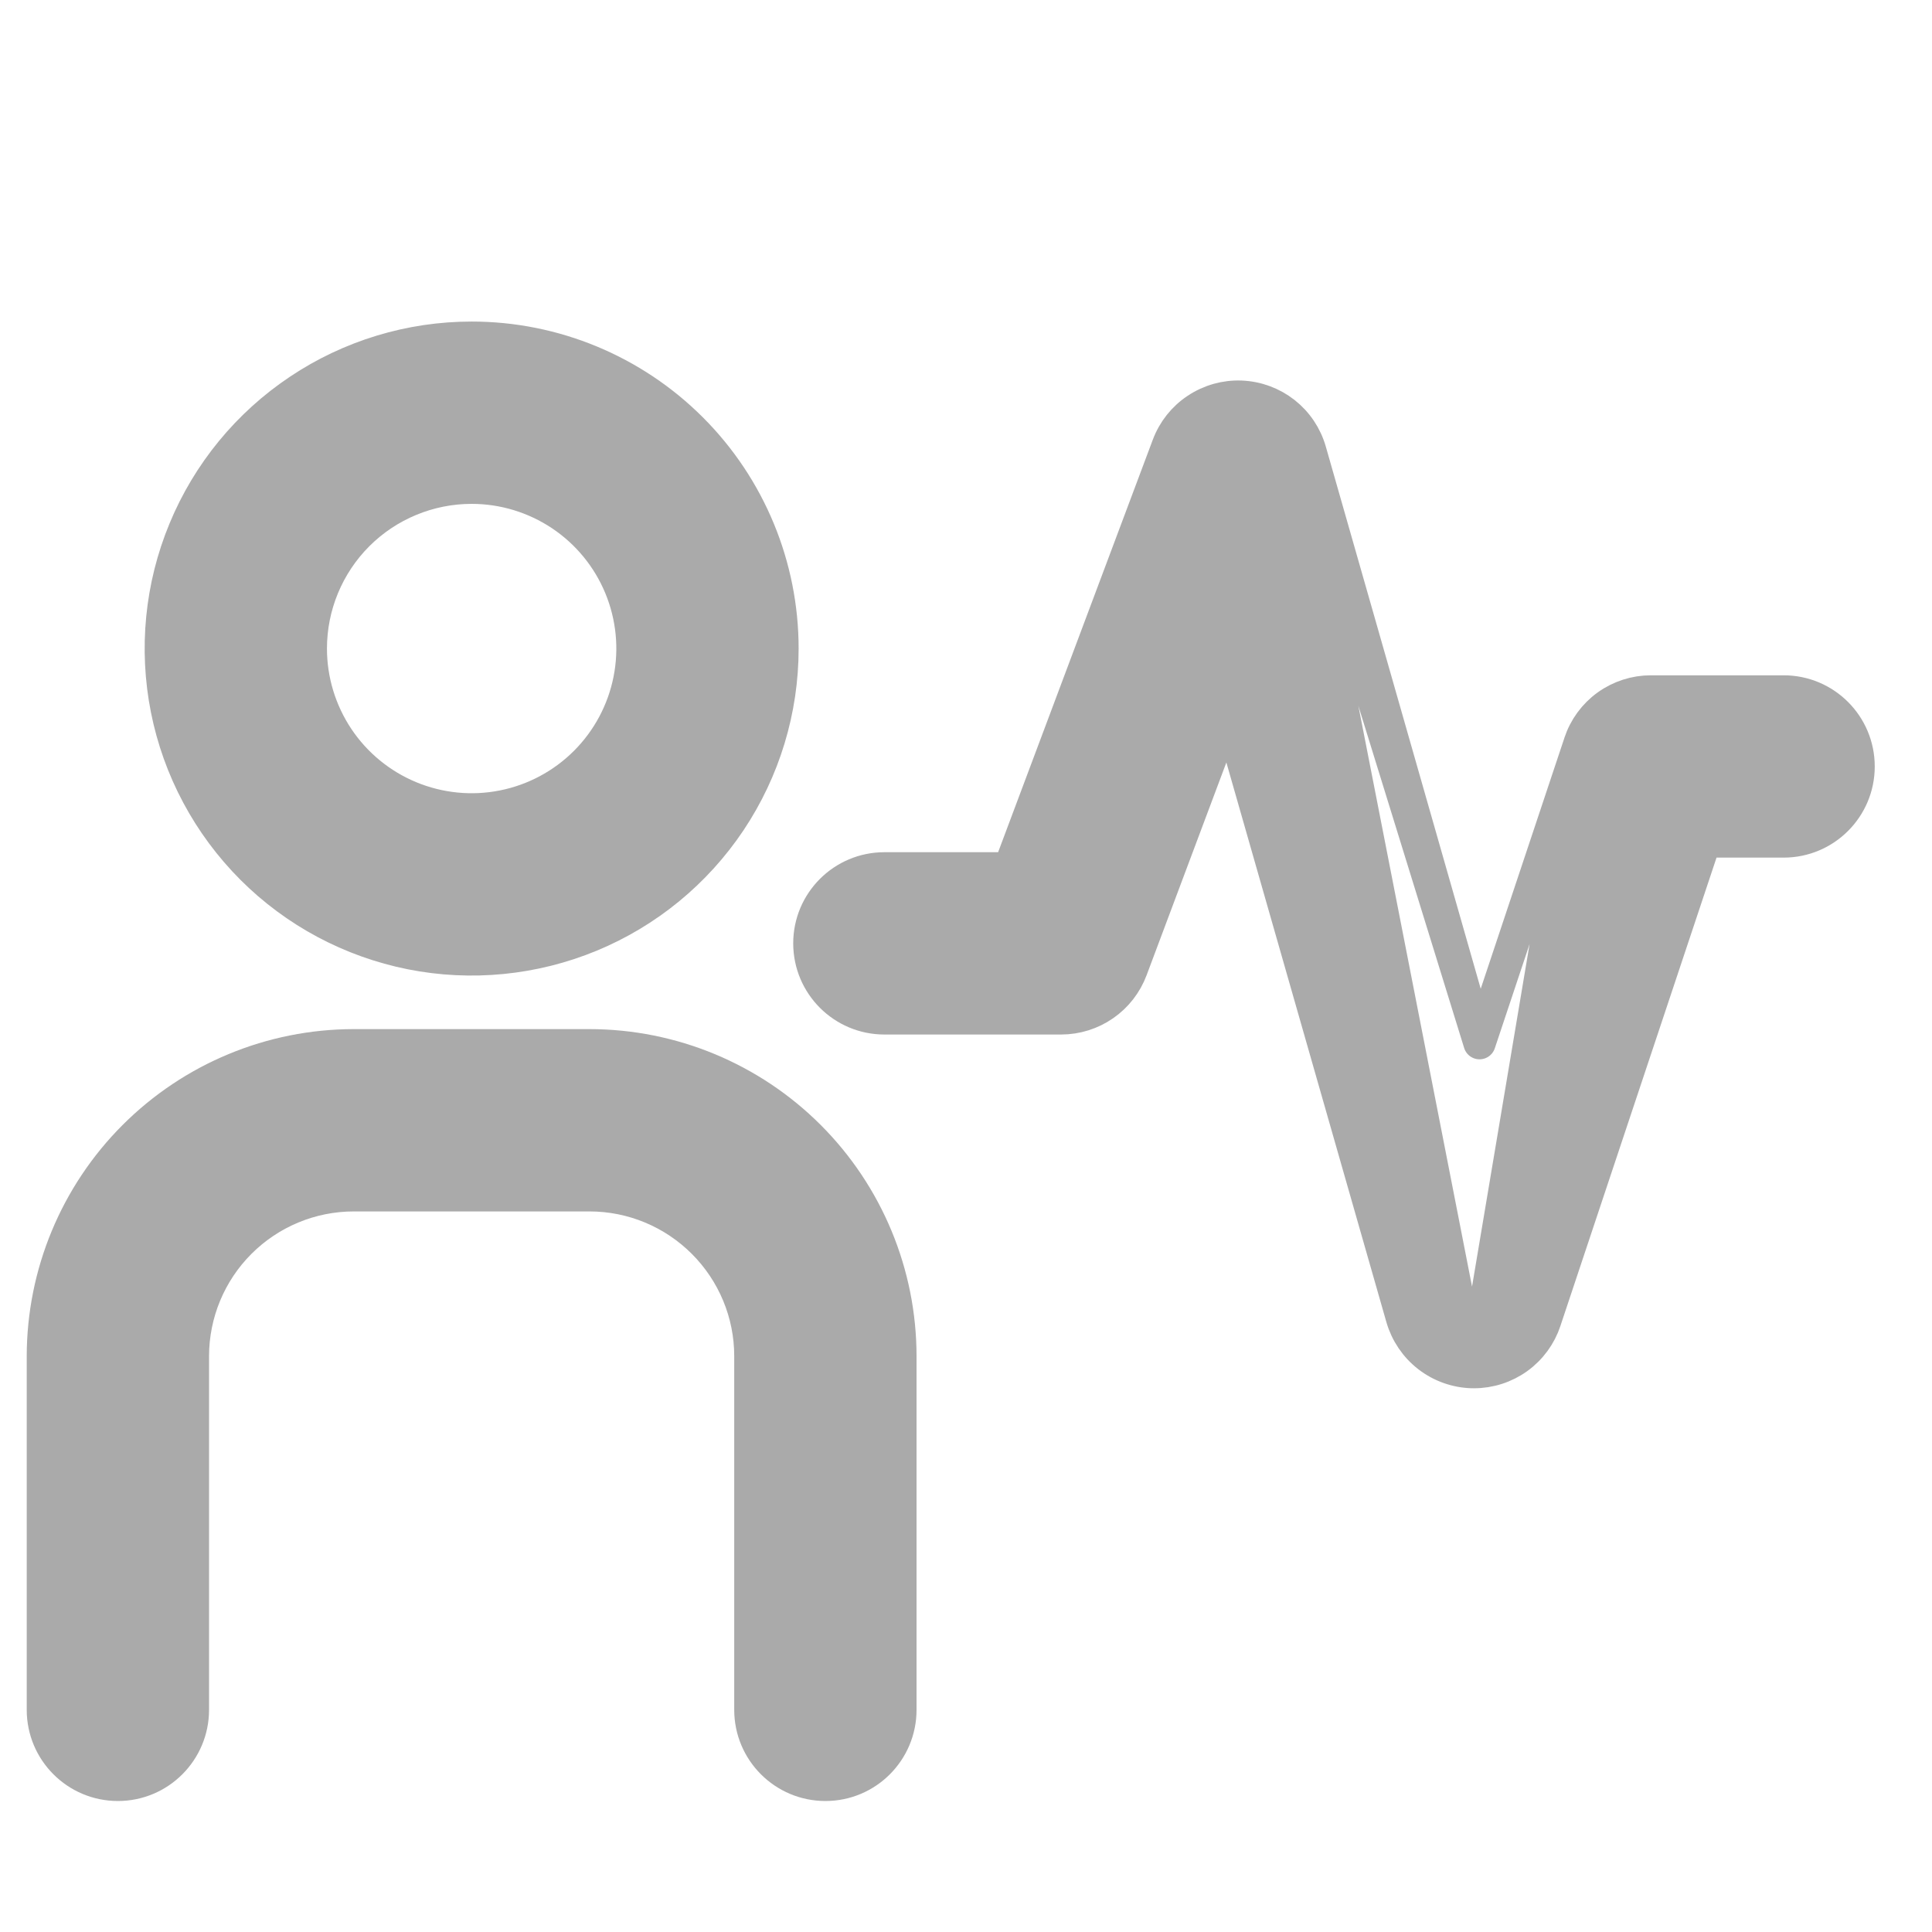
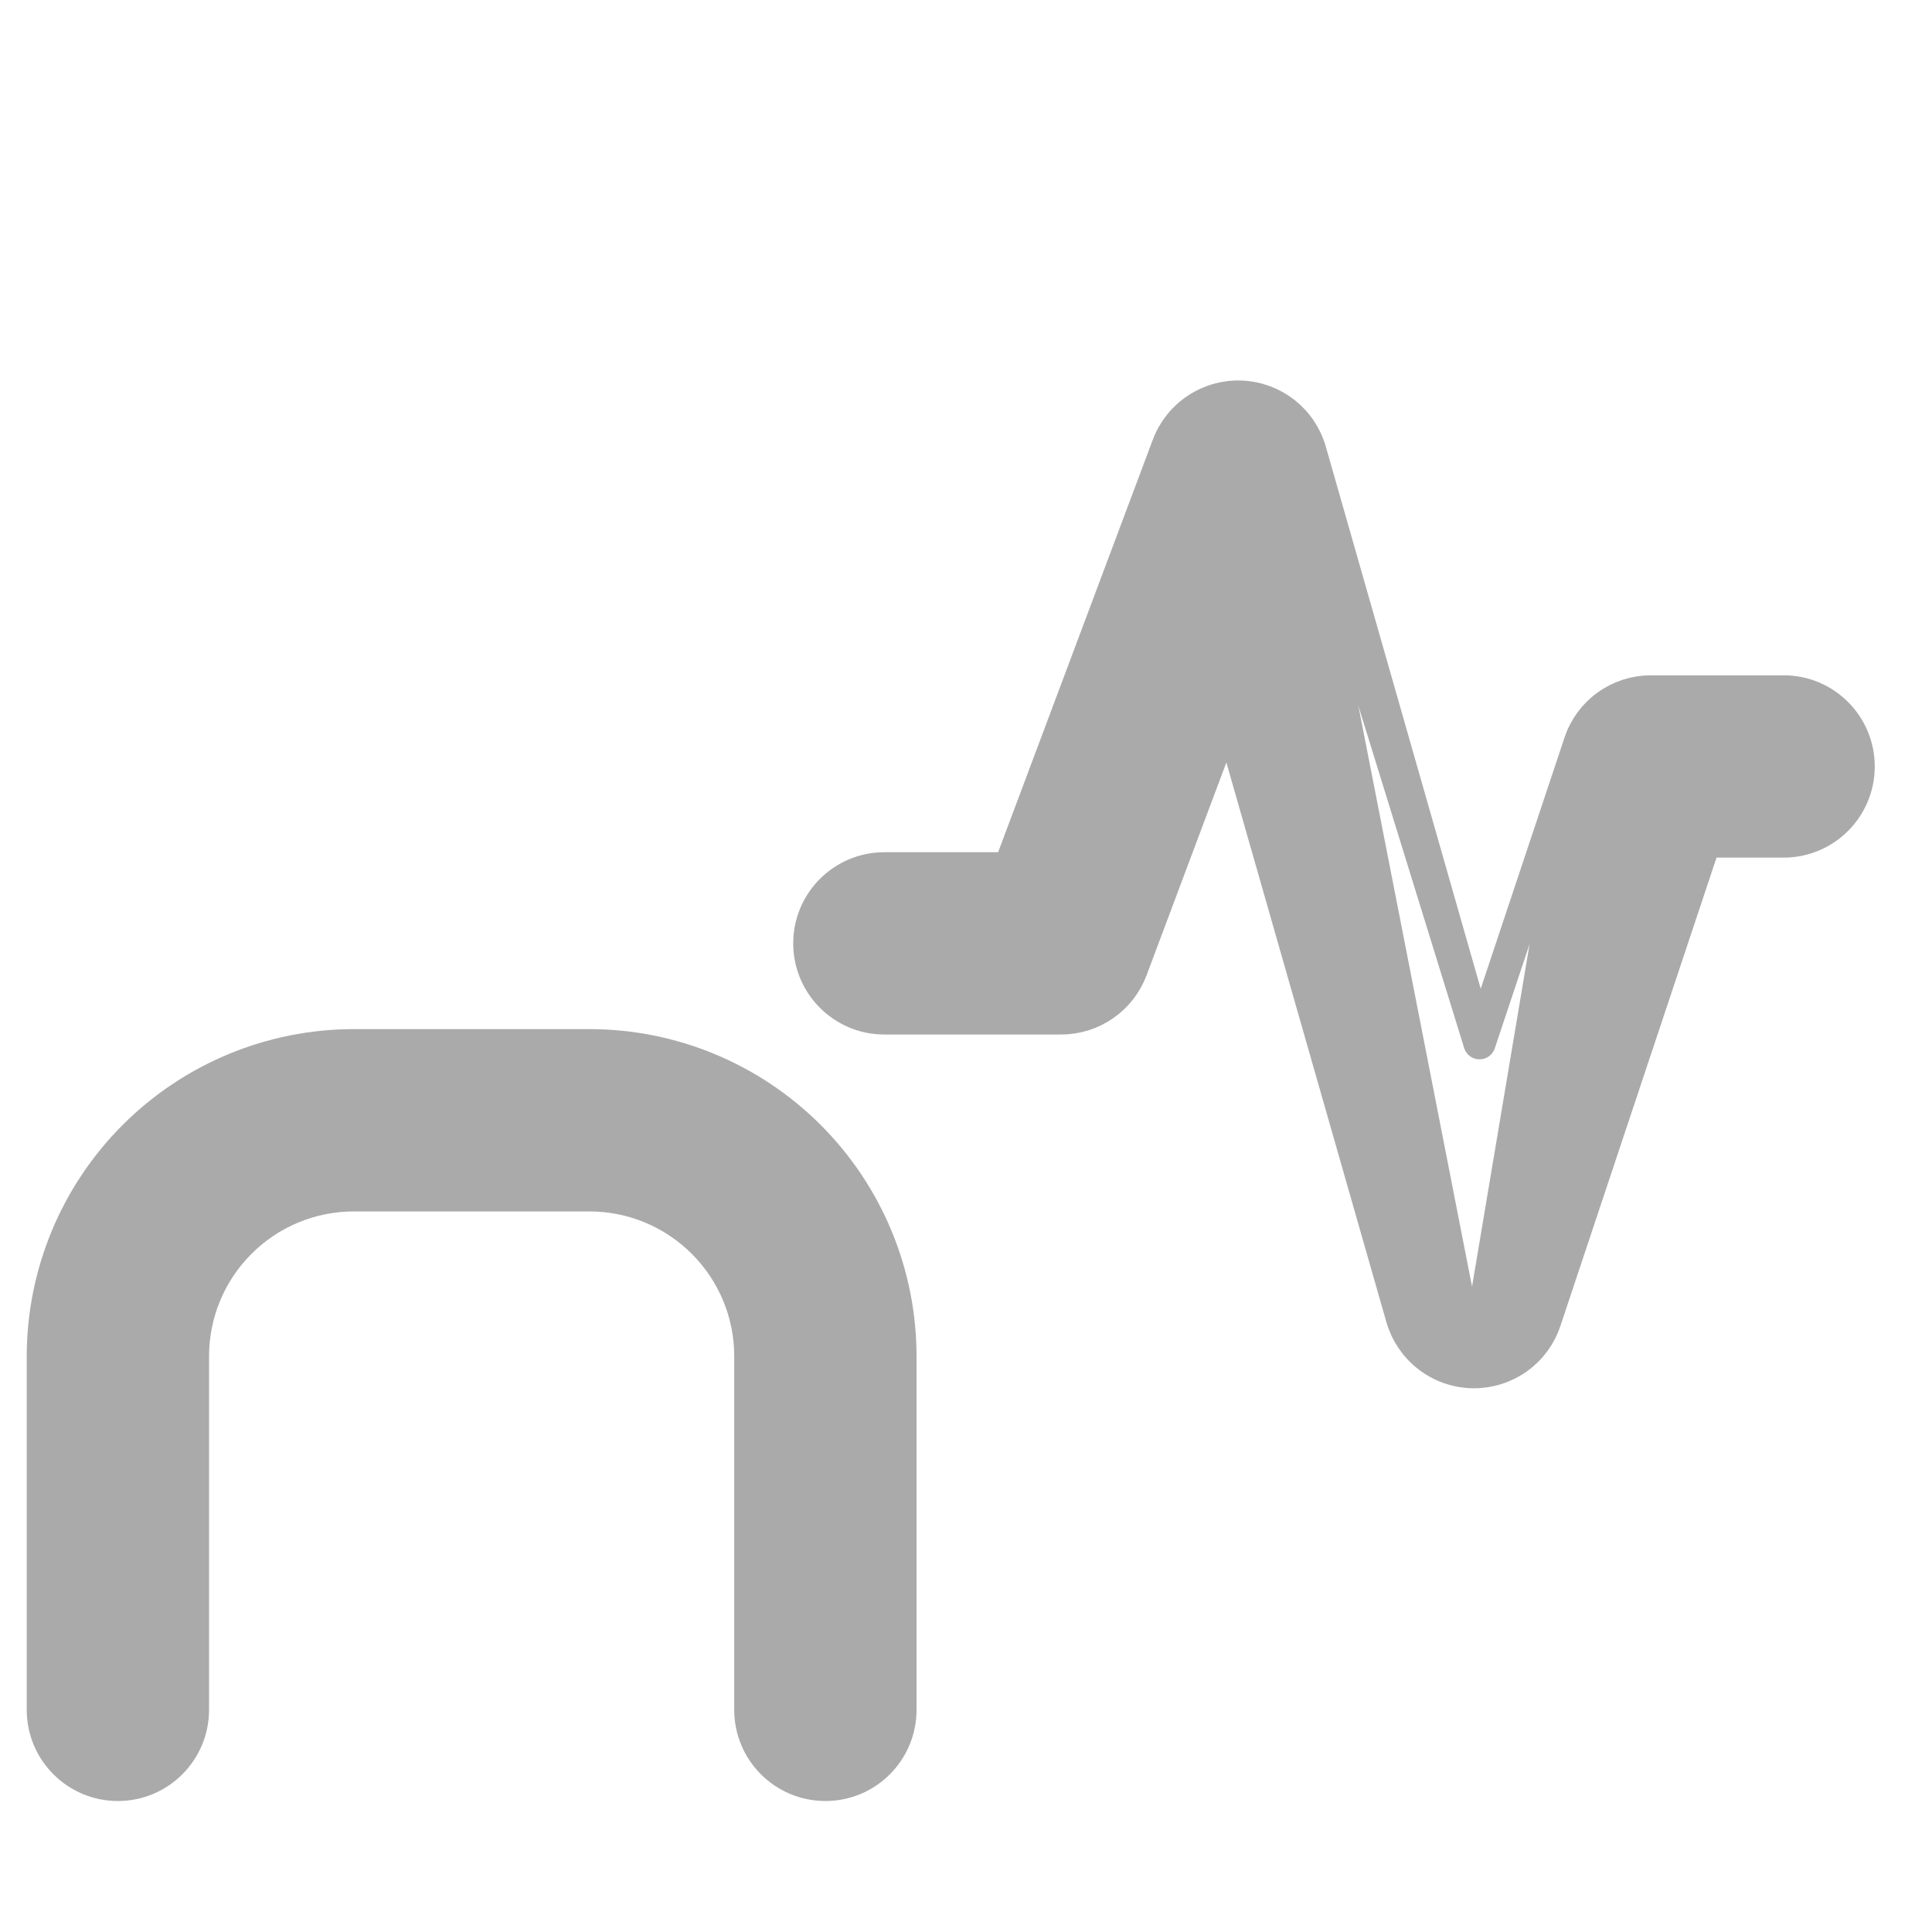
<svg xmlns="http://www.w3.org/2000/svg" width="30" height="30" viewBox="0 0 30 30" fill="none">
  <g clip-path="url(#clip0_1_2288)">
    <path d="M22.974 16.199L20.347 7.004L20.347 7.004C20.28 6.768 20.14 6.559 19.947 6.407M22.974 16.199L19.947 6.407L19.793 6.603L19.947 6.407M22.974 16.199L24.53 11.534L22.974 16.199ZM19.947 6.407C19.754 6.256 19.518 6.169 19.273 6.159C19.028 6.149 18.786 6.217 18.582 6.353C18.377 6.488 18.221 6.685 18.135 6.915C18.135 6.915 18.135 6.915 18.135 6.915L15.672 13.483H13.733C13.089 13.483 12.567 14.005 12.567 14.648C12.567 15.292 13.089 15.814 13.733 15.814H16.48H16.48C16.717 15.813 16.948 15.741 17.143 15.605C17.338 15.47 17.487 15.278 17.57 15.056C17.57 15.056 17.57 15.056 17.57 15.056L19.075 11.042L21.768 20.461L21.768 20.461C21.837 20.7 21.98 20.912 22.177 21.064C22.374 21.216 22.614 21.301 22.863 21.307L22.863 21.307M19.947 6.407L22.863 21.307M22.863 21.307H22.869M22.863 21.307H22.869M22.869 21.307H22.888M22.869 21.307H22.888M22.888 21.307C23.133 21.307 23.371 21.23 23.57 21.087C23.768 20.944 23.916 20.742 23.993 20.51C23.993 20.51 23.993 20.509 23.993 20.509L26.474 13.067H27.696C28.34 13.067 28.861 12.545 28.861 11.902C28.861 11.258 28.34 10.736 27.696 10.736H25.635C25.39 10.736 25.152 10.813 24.953 10.956C24.755 11.099 24.607 11.301 24.53 11.533L22.888 21.307Z" fill="#AAAAAA" stroke="#AAAAAA" stroke-width="0.5" stroke-linejoin="round" />
    <path d="M0.665 21.057V21.057V26.55C0.665 27.194 1.187 27.716 1.831 27.716C2.474 27.716 2.996 27.194 2.996 26.55L2.996 21.057C2.996 21.057 2.996 21.057 2.996 21.057C2.997 20.395 3.26 19.761 3.728 19.293C4.196 18.825 4.831 18.561 5.493 18.561C5.493 18.561 5.493 18.561 5.493 18.561H9.155C9.155 18.561 9.155 18.561 9.155 18.561C9.817 18.561 10.451 18.825 10.919 19.293C11.387 19.761 11.651 20.395 11.651 21.057V26.55C11.651 27.194 12.173 27.716 12.817 27.716C13.461 27.716 13.982 27.194 13.982 26.55V21.057V21.057C13.981 19.777 13.472 18.55 12.567 17.645C11.662 16.74 10.435 16.231 9.155 16.23H9.155L5.493 16.23L5.492 16.23C4.213 16.231 2.986 16.74 2.081 17.645C1.176 18.55 0.667 19.777 0.665 21.057Z" fill="#AAAAAA" stroke="#AAAAAA" stroke-width="0.5" stroke-linejoin="round" />
-     <path d="M7.324 7.574C7.818 7.574 8.3 7.721 8.711 7.995C9.121 8.269 9.441 8.659 9.63 9.115C9.819 9.572 9.869 10.074 9.772 10.558C9.676 11.042 9.438 11.487 9.089 11.836C8.74 12.185 8.295 12.423 7.811 12.519C7.327 12.616 6.825 12.566 6.368 12.377C5.912 12.188 5.522 11.868 5.248 11.458C4.974 11.047 4.827 10.565 4.827 10.071C4.827 9.409 5.09 8.774 5.558 8.305C6.027 7.837 6.662 7.574 7.324 7.574ZM7.324 5.243C6.369 5.243 5.436 5.526 4.642 6.057C3.848 6.587 3.229 7.341 2.864 8.223C2.498 9.105 2.403 10.076 2.589 11.013C2.775 11.949 3.235 12.809 3.91 13.485C4.585 14.16 5.445 14.619 6.382 14.806C7.318 14.992 8.289 14.896 9.171 14.531C10.053 14.166 10.807 13.547 11.338 12.753C11.868 11.959 12.151 11.026 12.151 10.071C12.151 8.79 11.643 7.562 10.737 6.657C9.832 5.752 8.604 5.243 7.324 5.243Z" fill="#AAAAAA" stroke="#AAAAAA" stroke-width="0.5" stroke-linejoin="round" />
  </g>
  <defs>
    <clipPath id="clip0_1_2288">
      <rect width="29.297" height="29.297" fill="white" />
    </clipPath>
  </defs>
</svg>